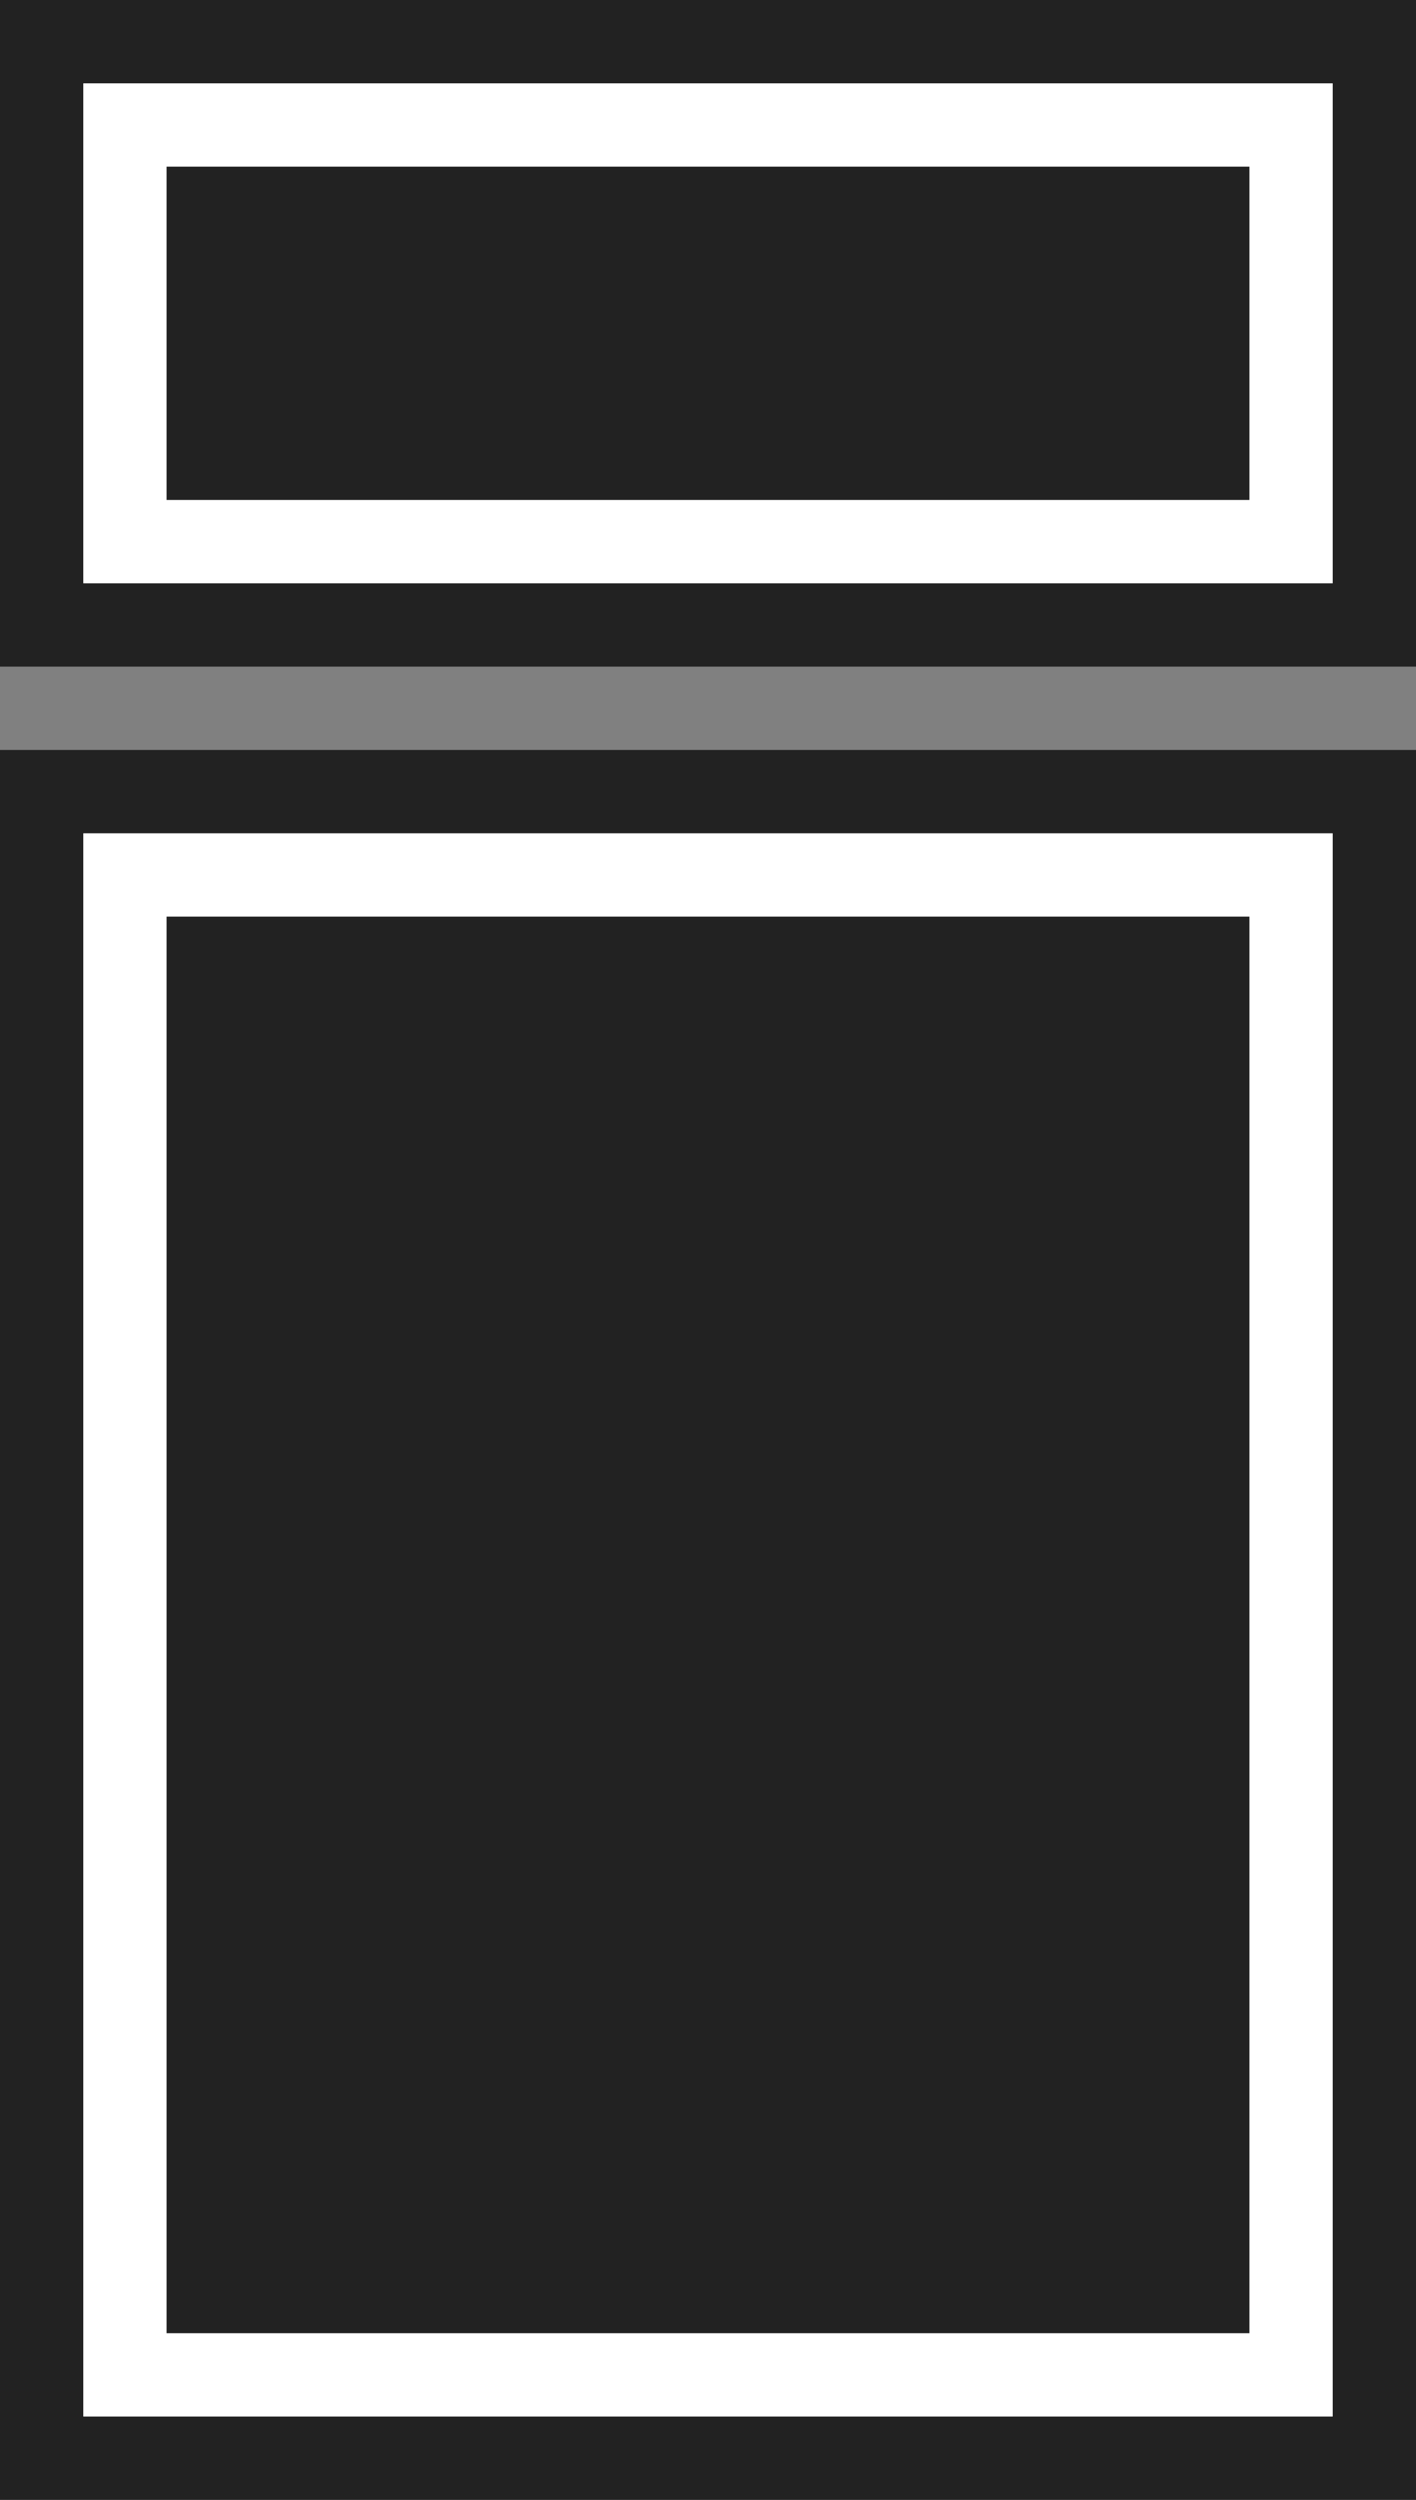
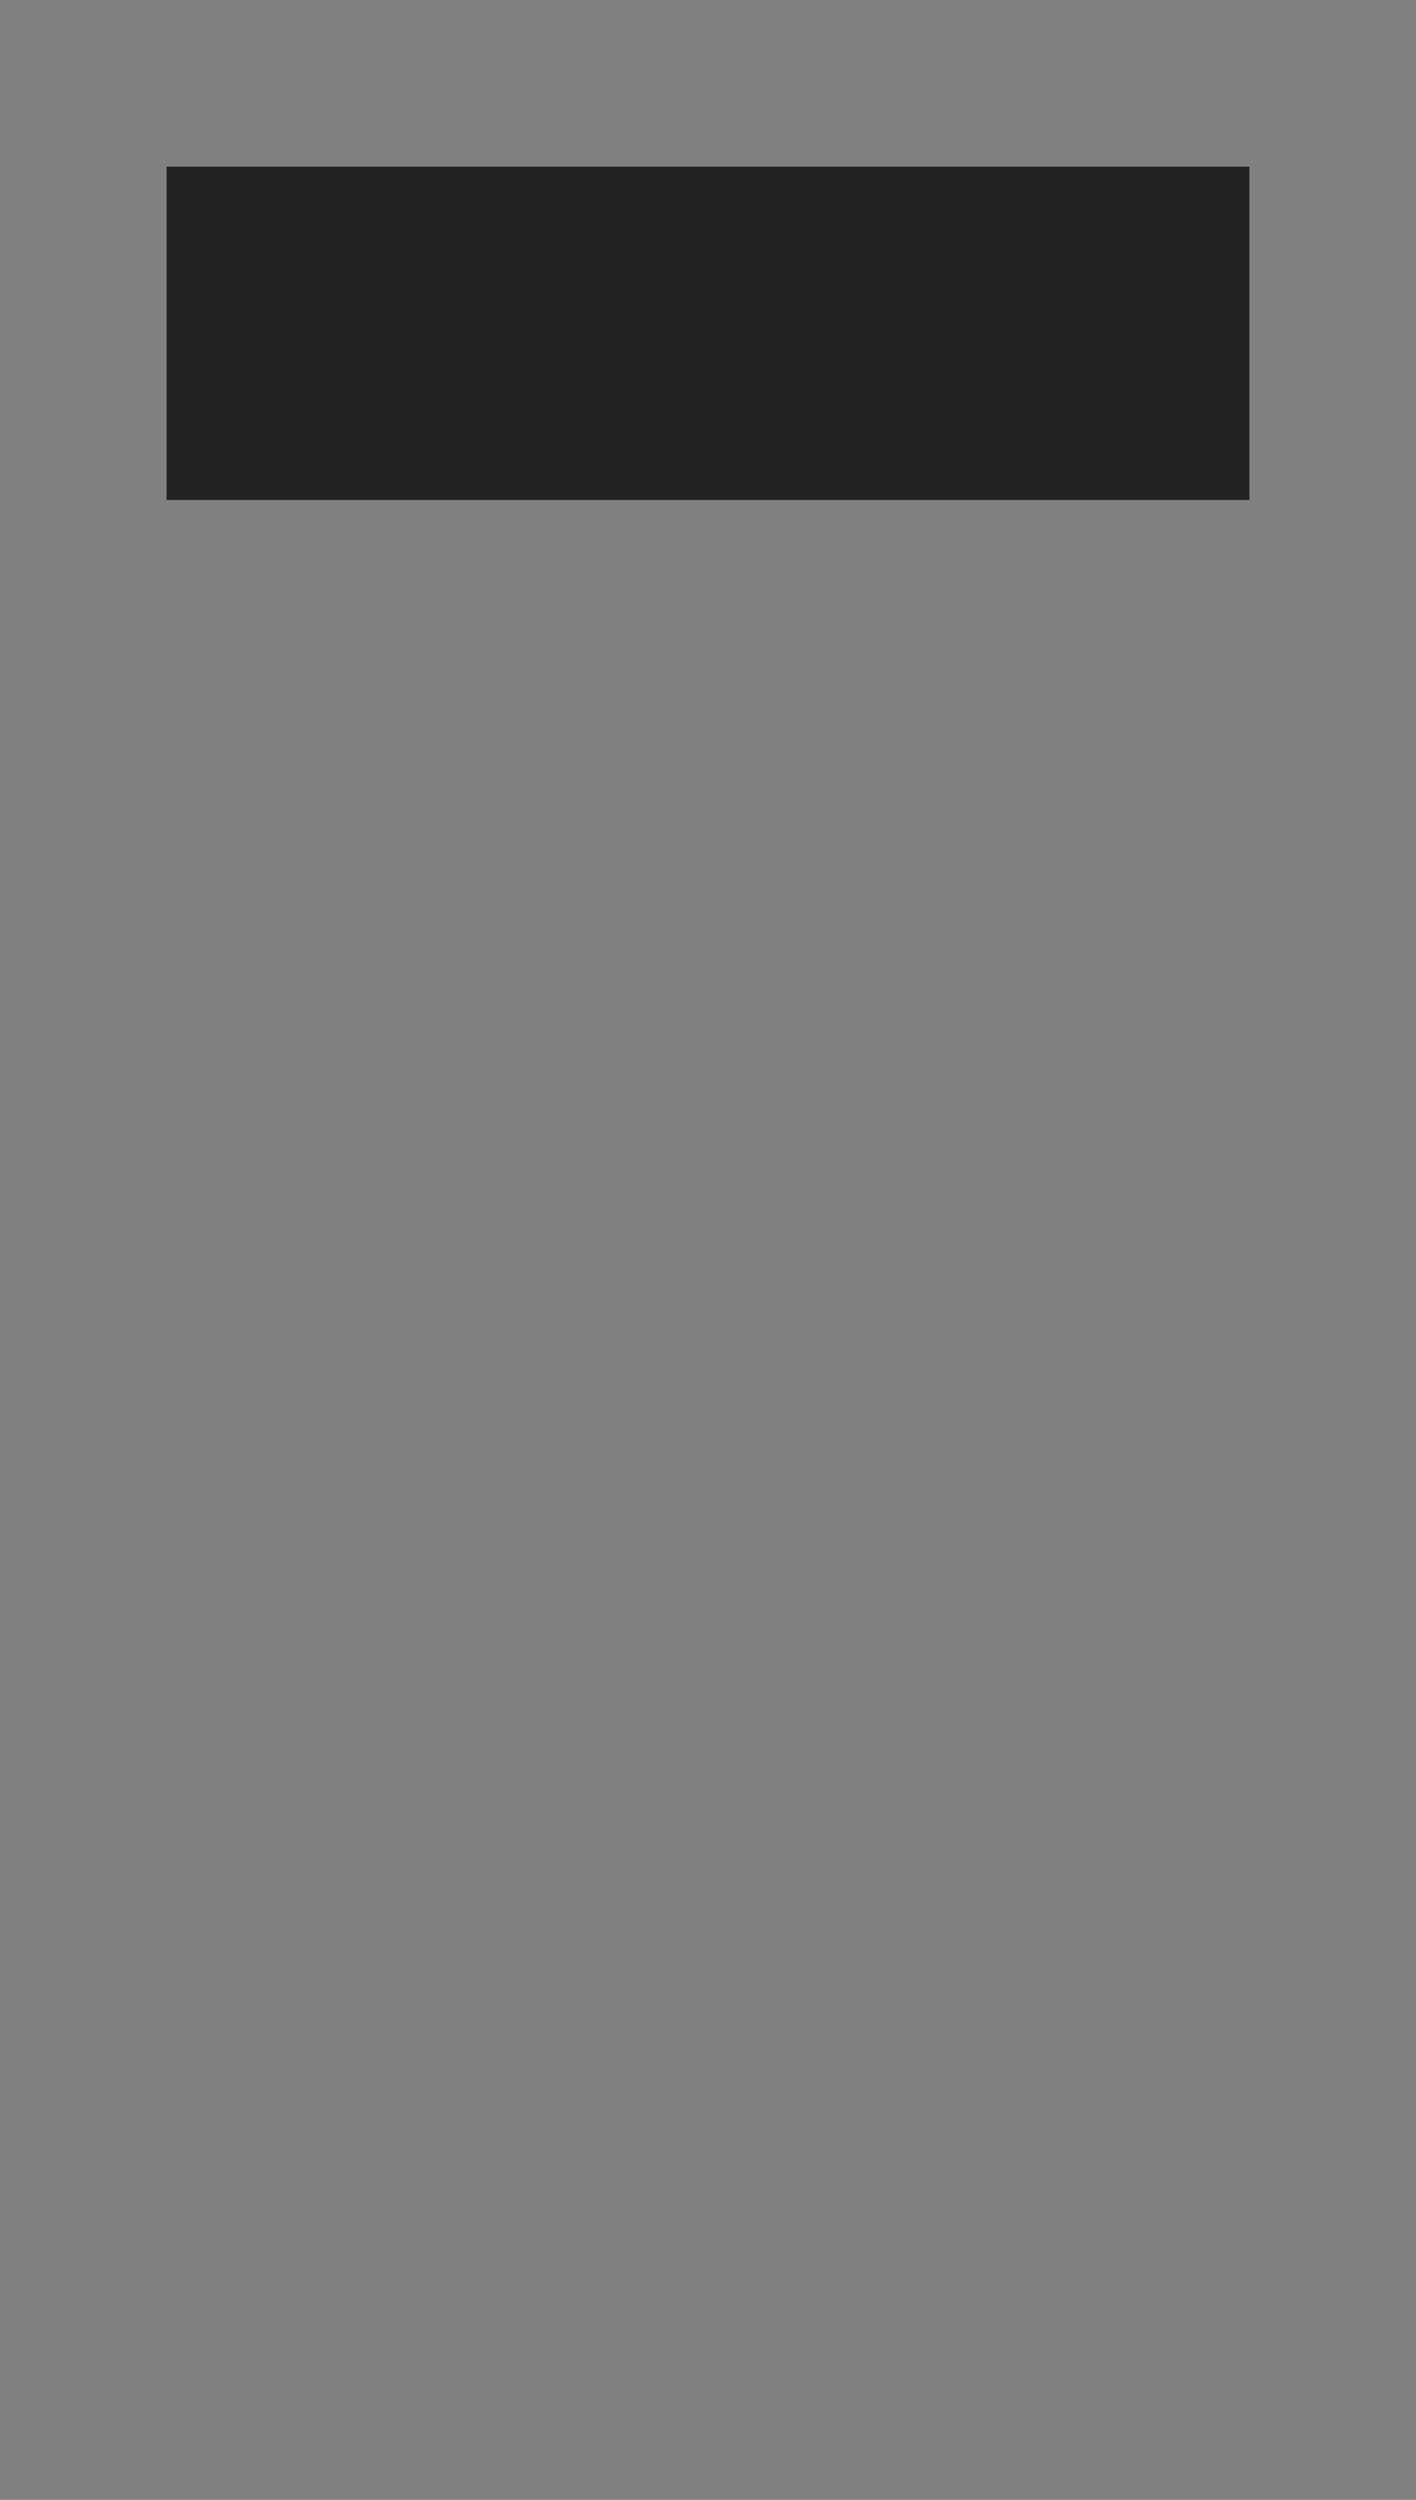
<svg xmlns="http://www.w3.org/2000/svg" viewBox="0 0 17 30">
  <rect x="0" y="0" width="17" height="30" fill="#808080" stroke="none" />
  <defs>
    <style>.cls-1{fill:#222;}.cls-2{fill:#fff;}</style>
  </defs>
  <title>Asset 7</title>
  <g id="Layer_2" data-name="Layer 2">
    <g id="Layer_1-2" data-name="Layer 1">
-       <rect class="cls-1" width="17" height="8" />
-       <rect class="cls-2" x="1" y="1" width="15" height="6" />
-       <rect class="cls-1" y="9" width="17" height="21" />
-       <rect class="cls-2" x="1" y="10" width="15" height="19" />
-       <rect class="cls-1" x="2" y="11" width="13" height="17" />
      <rect class="cls-1" x="2" y="2" width="13" height="4" />
    </g>
  </g>
</svg>